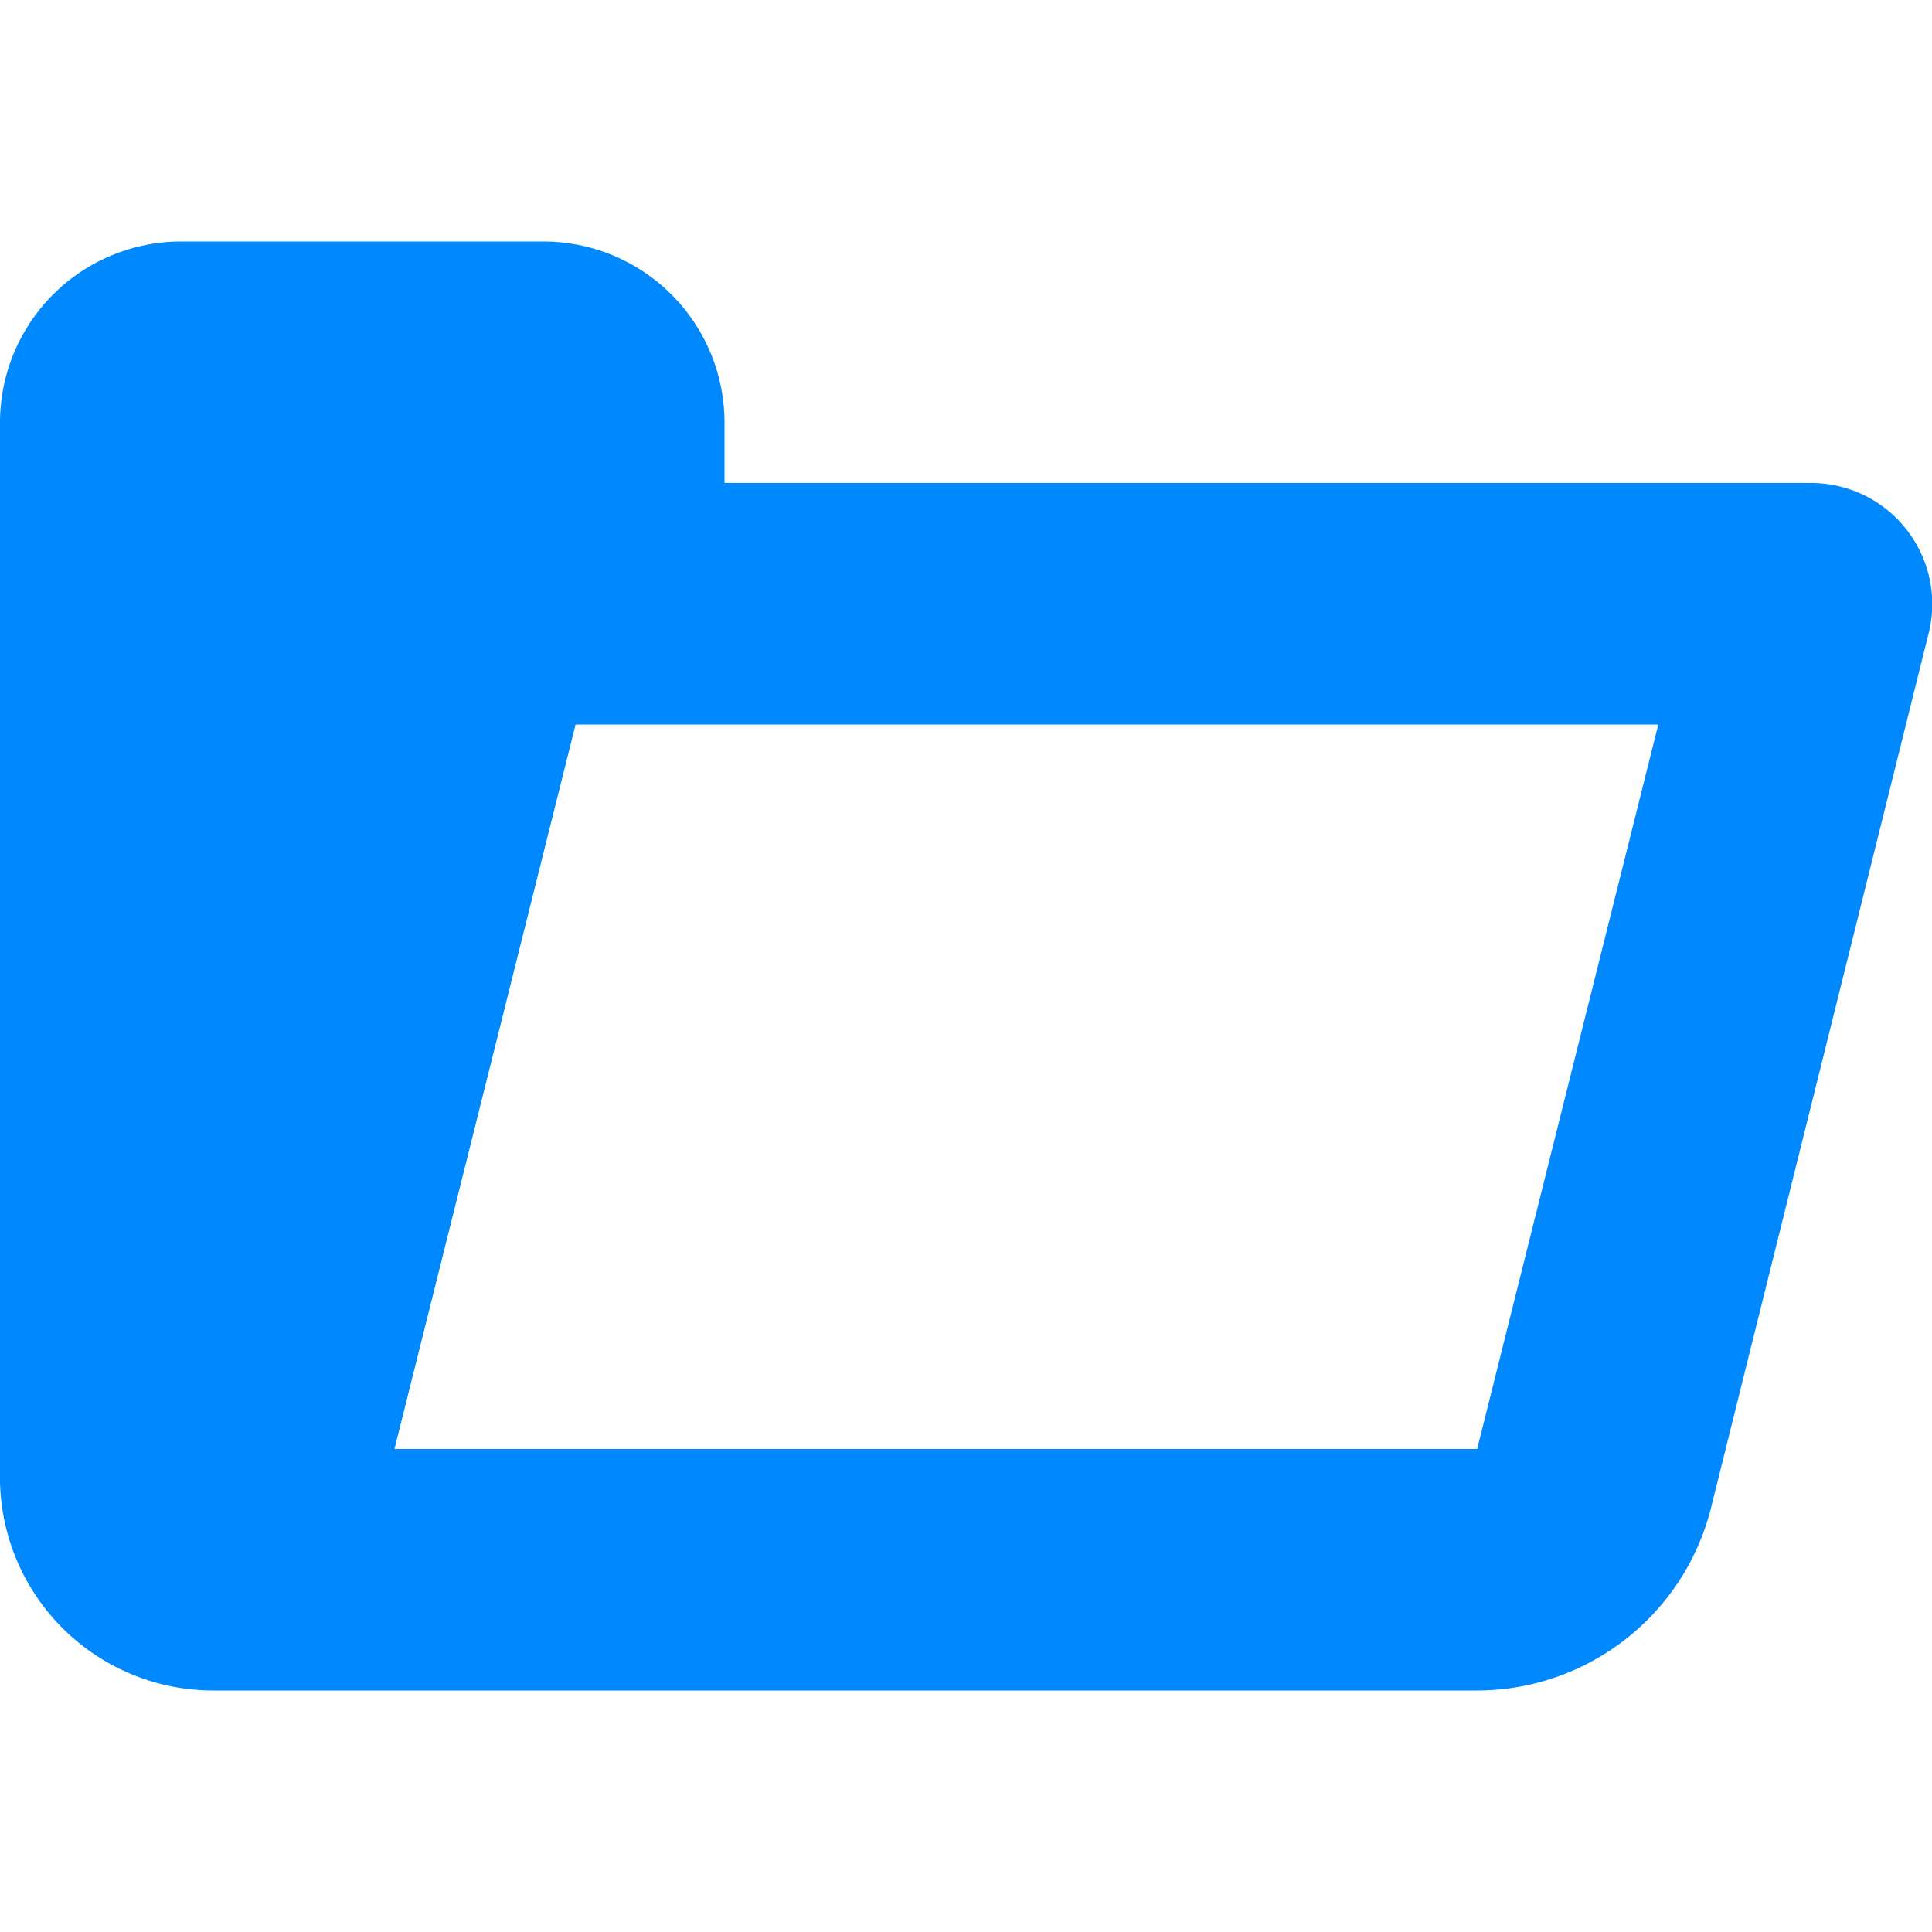
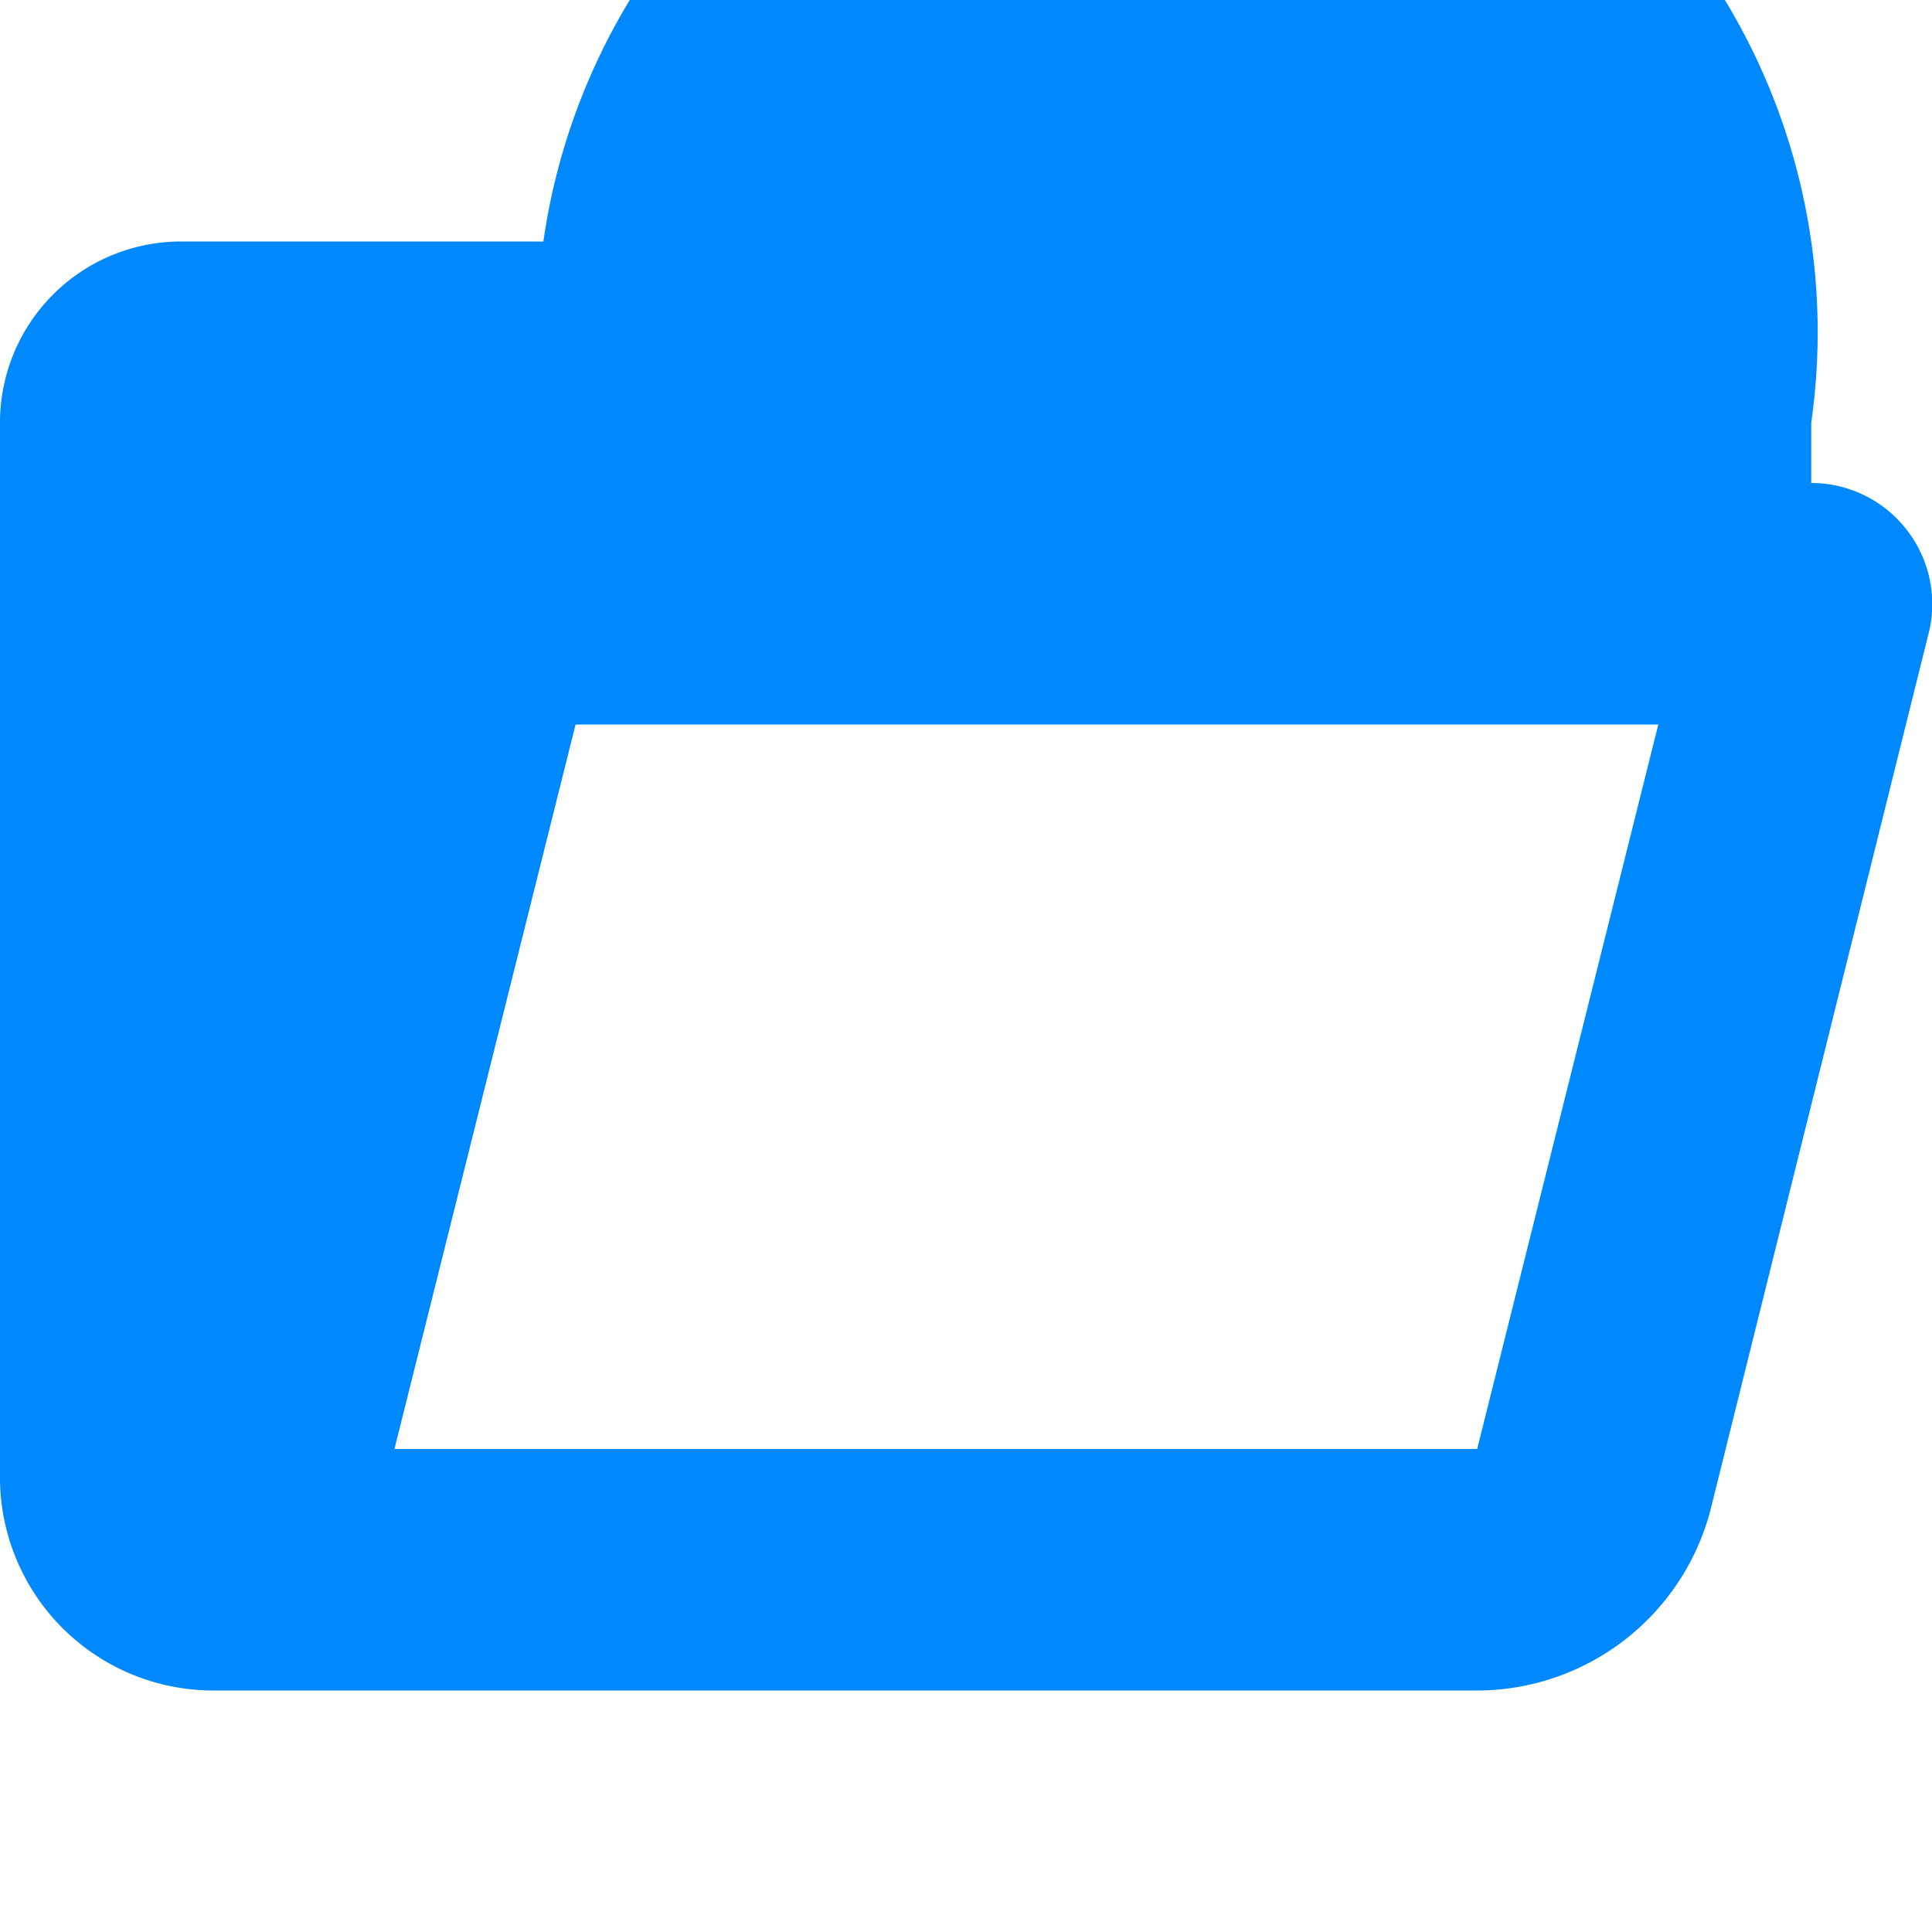
<svg xmlns="http://www.w3.org/2000/svg" viewBox="0 0 48 48">
  <title>folder</title>
-   <path d="M47.4,13.2A3,3,0,0,0,45,12H18V10.5A4.5,4.5,0,0,0,13.5,6h-9A4.5,4.5,0,0,0,0,10.5V36.8A5.3,5.3,0,0,0,5.3,42H36.7a6,6,0,0,0,5.8-4.5l5.4-21.7A3,3,0,0,0,47.4,13.2ZM36.7,36H9.8l4.5-18H41.2Z" fill="#08f" />
+   <path d="M47.4,13.2A3,3,0,0,0,45,12V10.5A4.5,4.5,0,0,0,13.5,6h-9A4.5,4.5,0,0,0,0,10.5V36.8A5.3,5.3,0,0,0,5.3,42H36.7a6,6,0,0,0,5.8-4.5l5.4-21.7A3,3,0,0,0,47.4,13.2ZM36.7,36H9.8l4.5-18H41.2Z" fill="#08f" />
</svg>